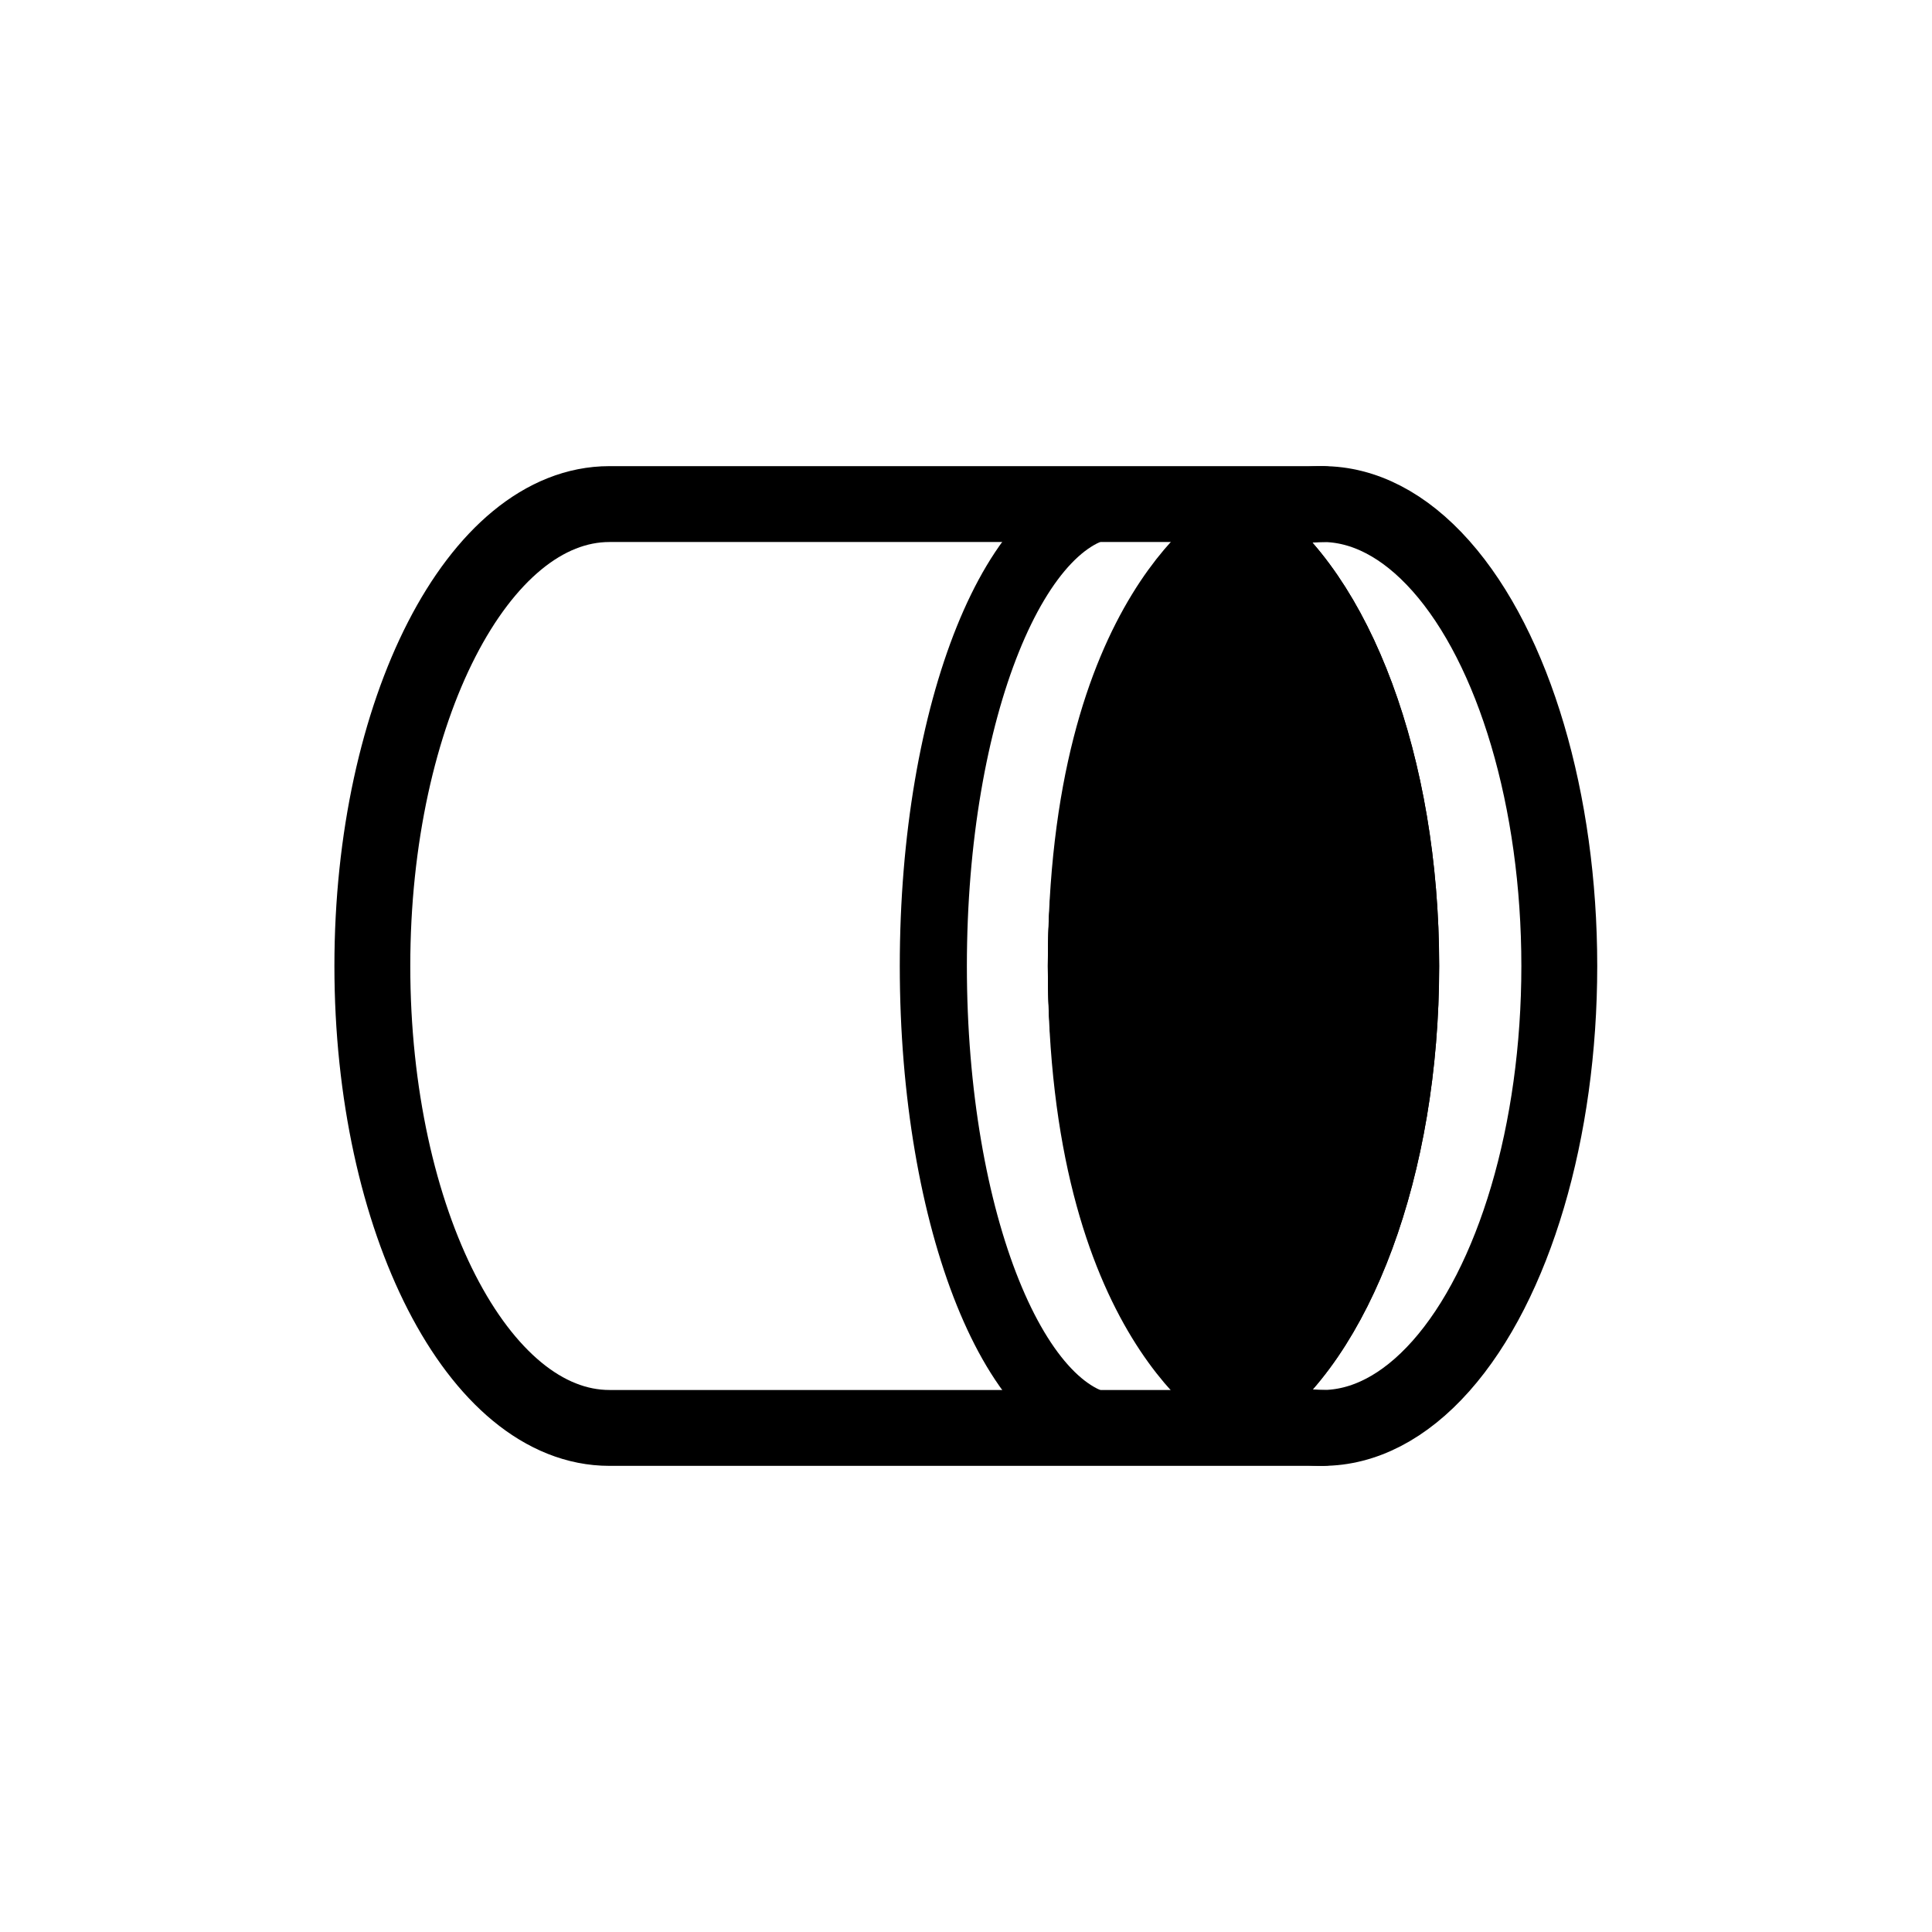
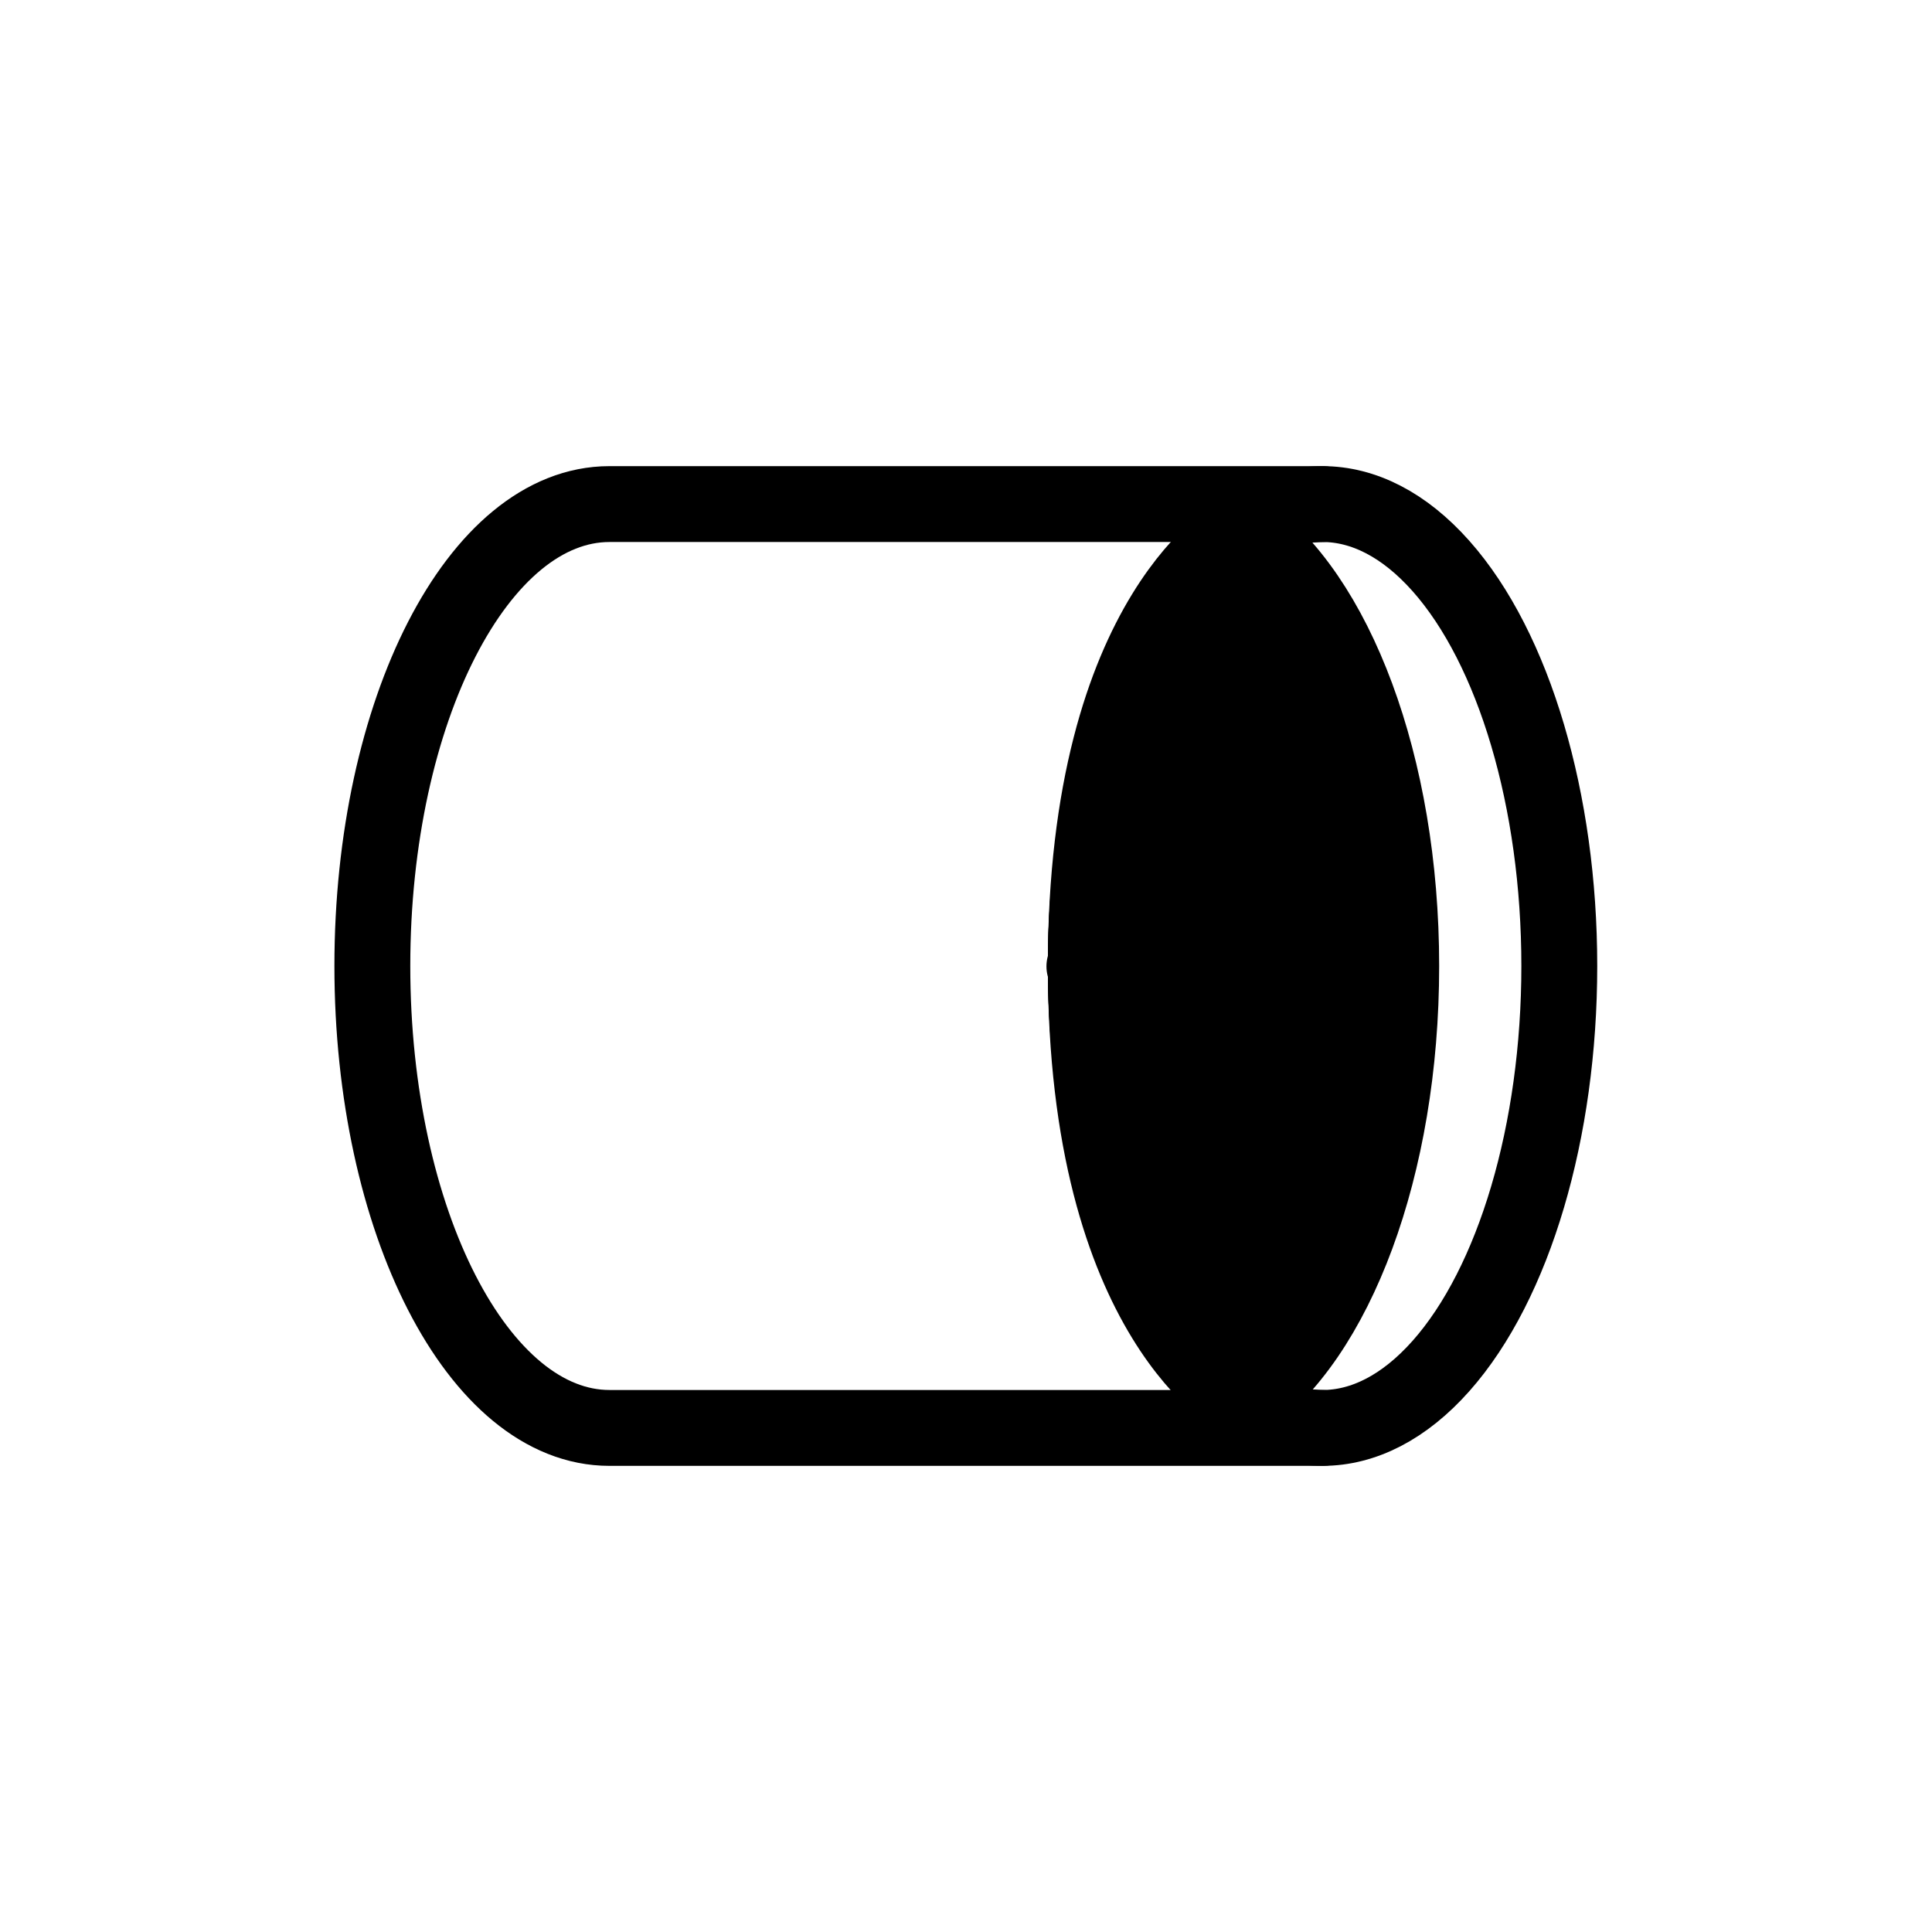
<svg xmlns="http://www.w3.org/2000/svg" id="Layer_1" data-name="Layer 1" viewBox="0 0 55 55">
  <ellipse cx="37.65" cy="27.5" rx="6.74" ry="13.15" style="fill: none; stroke: #000; stroke-linecap: round; stroke-linejoin: round; stroke-width: 2.16px;" />
-   <path d="M31.87,40.65c-2.93,0-5.3-5.89-5.3-13.15,0-7.27,2.37-13.15,5.3-13.15" style="fill: none; stroke: #000; stroke-linecap: round; stroke-linejoin: round; stroke-width: 1.91px;" />
  <path d="M10.6,27.5c0-7.27,3.02-13.15,6.75-13.15h20.3c-3.72,0-6.74,5.88-6.74,13.15s3.02,13.15,6.74,13.15h-20.3c-3.73,0-6.75-5.89-6.75-13.15Z" style="fill: none; stroke: #000; stroke-linecap: round; stroke-linejoin: round; stroke-width: 2.16px;" />
-   <path d="M35.38,15.1c2.62,1.8,4.51,6.67,4.51,12.4s-1.88,10.61-4.51,12.41" style="fill: none; stroke: #000; stroke-linecap: round; stroke-linejoin: round; stroke-width: 2.16px;" />
+   <path d="M35.38,15.1s-1.88,10.61-4.51,12.41" style="fill: none; stroke: #000; stroke-linecap: round; stroke-linejoin: round; stroke-width: 2.16px;" />
  <path d="M35.38,15.1c2.62,1.8,4.51,6.67,4.51,12.4s-1.88,10.61-4.51,12.41c0,0-4.47-2.24-4.47-12.41s4.47-12.4,4.47-12.4Z" style="stroke: #000; stroke-linecap: round; stroke-linejoin: round; stroke-width: 2.16px;" />
</svg>